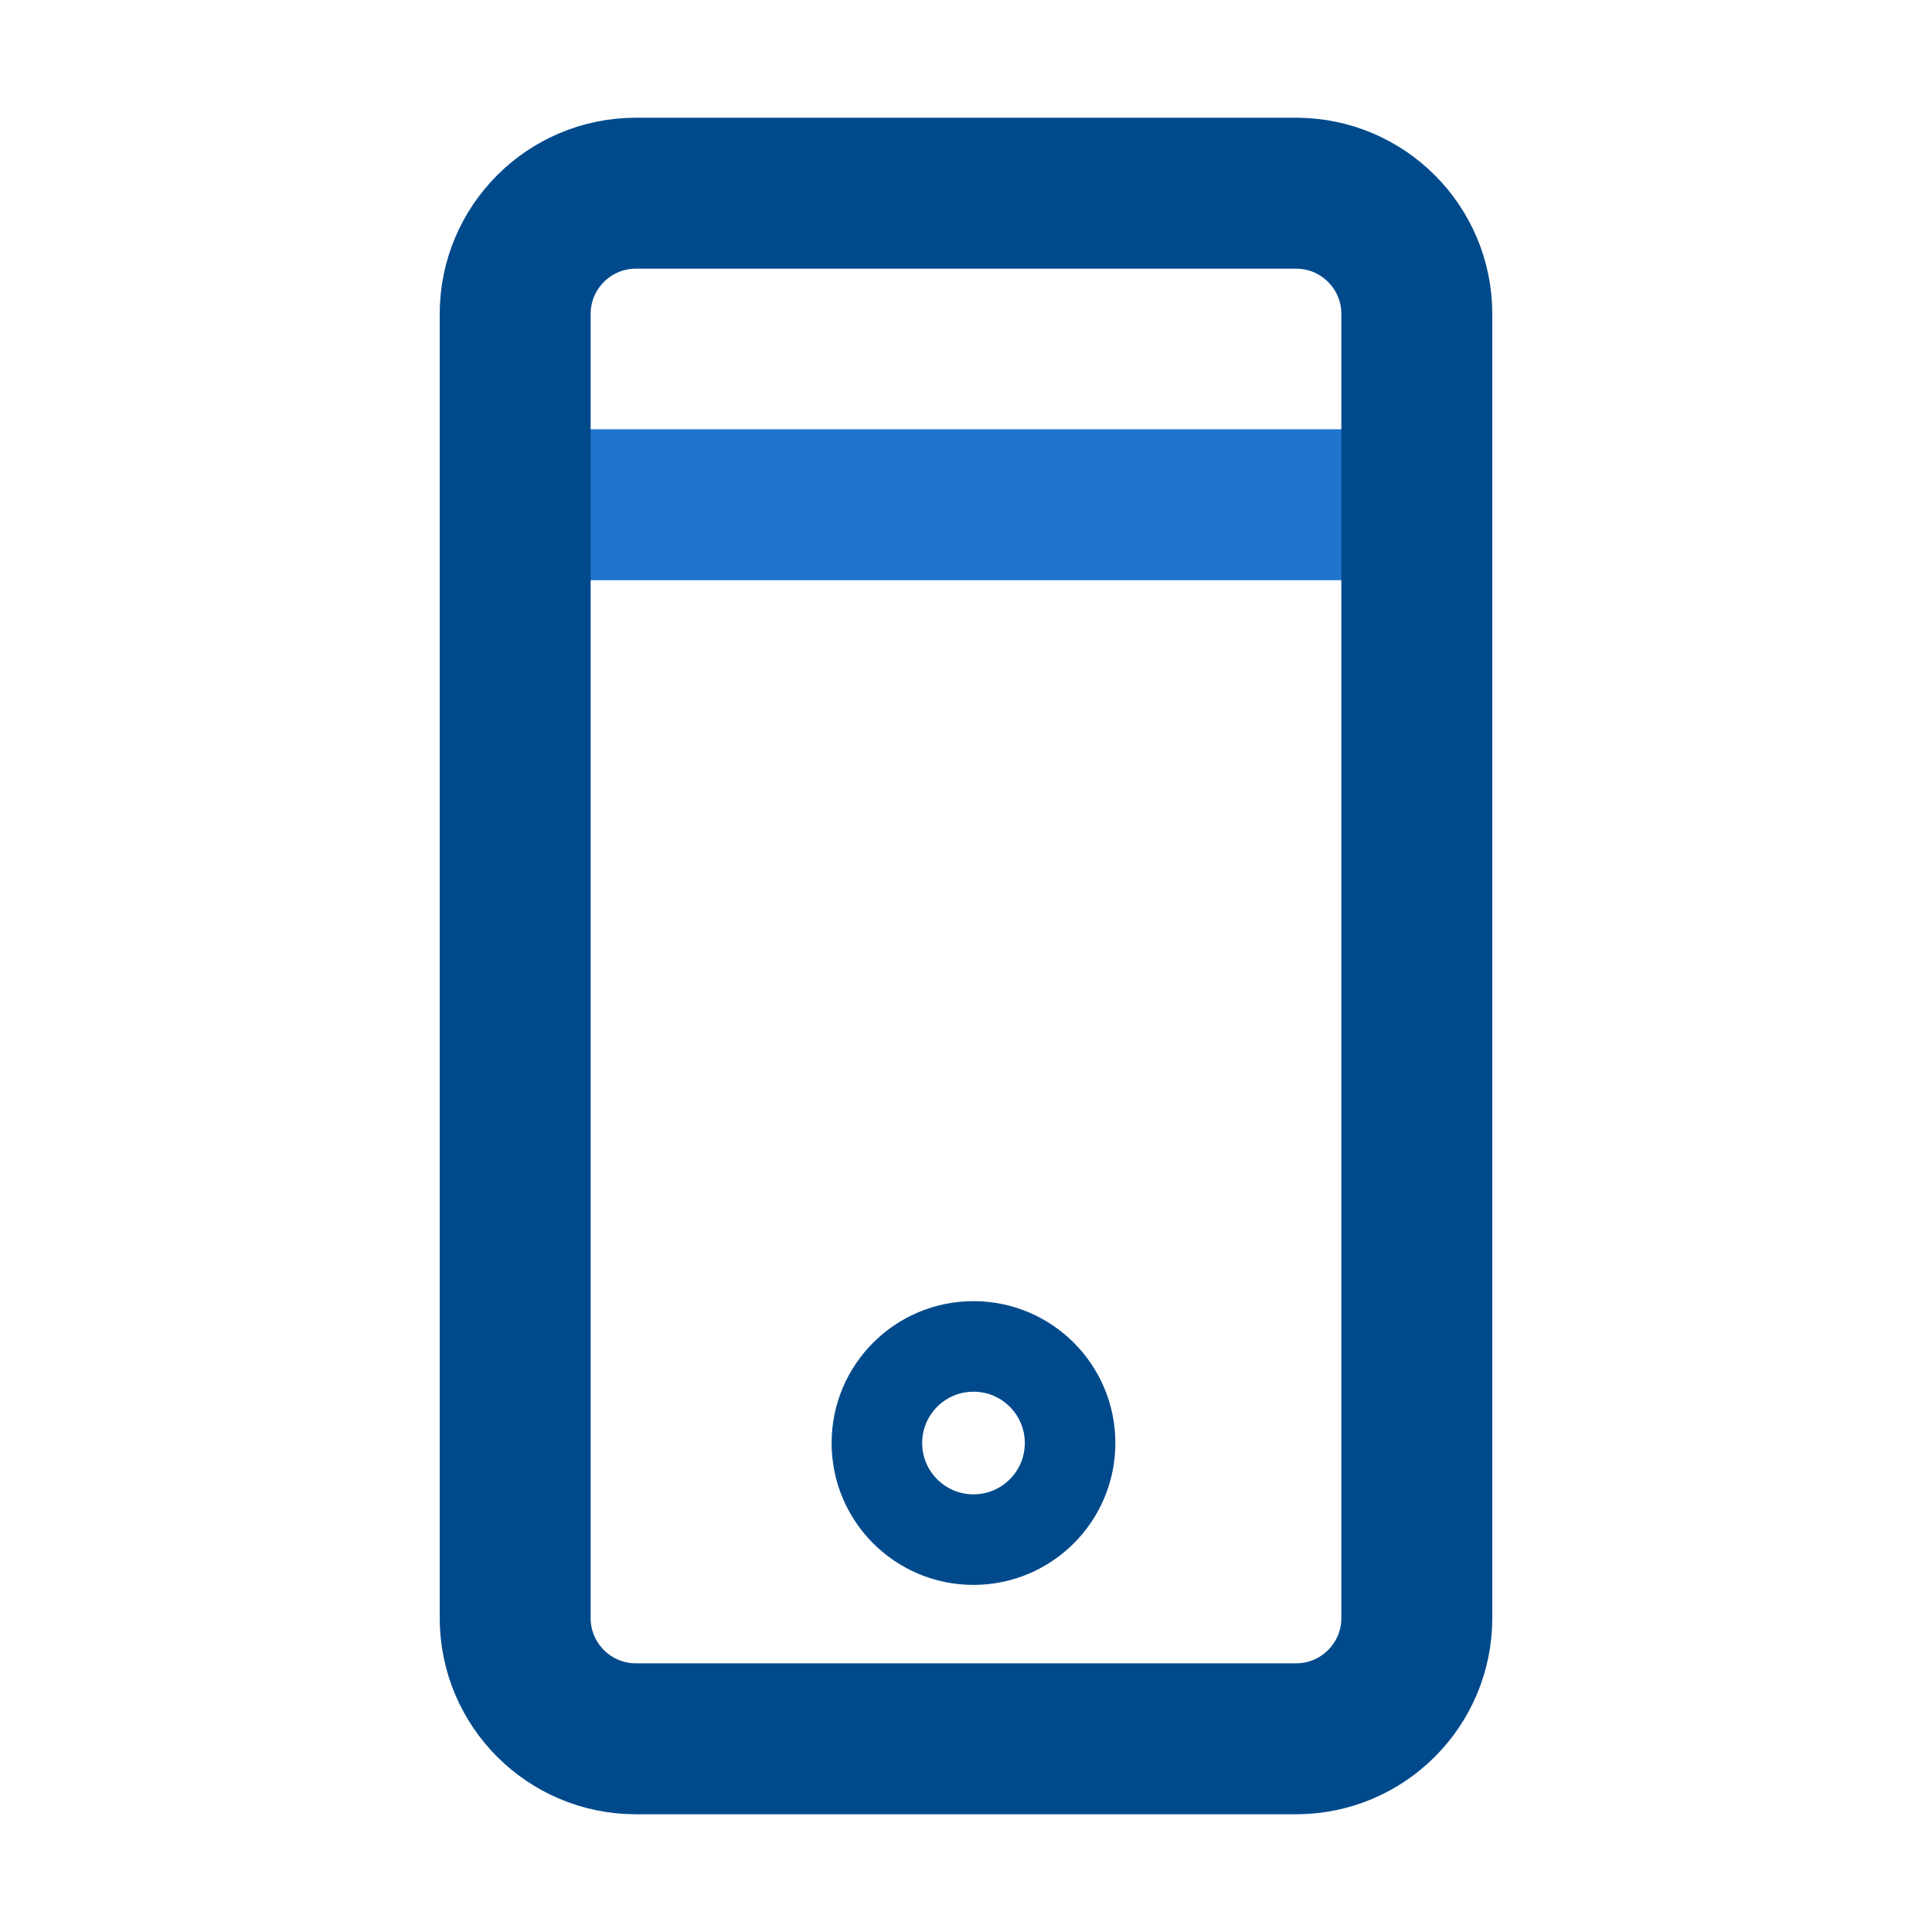
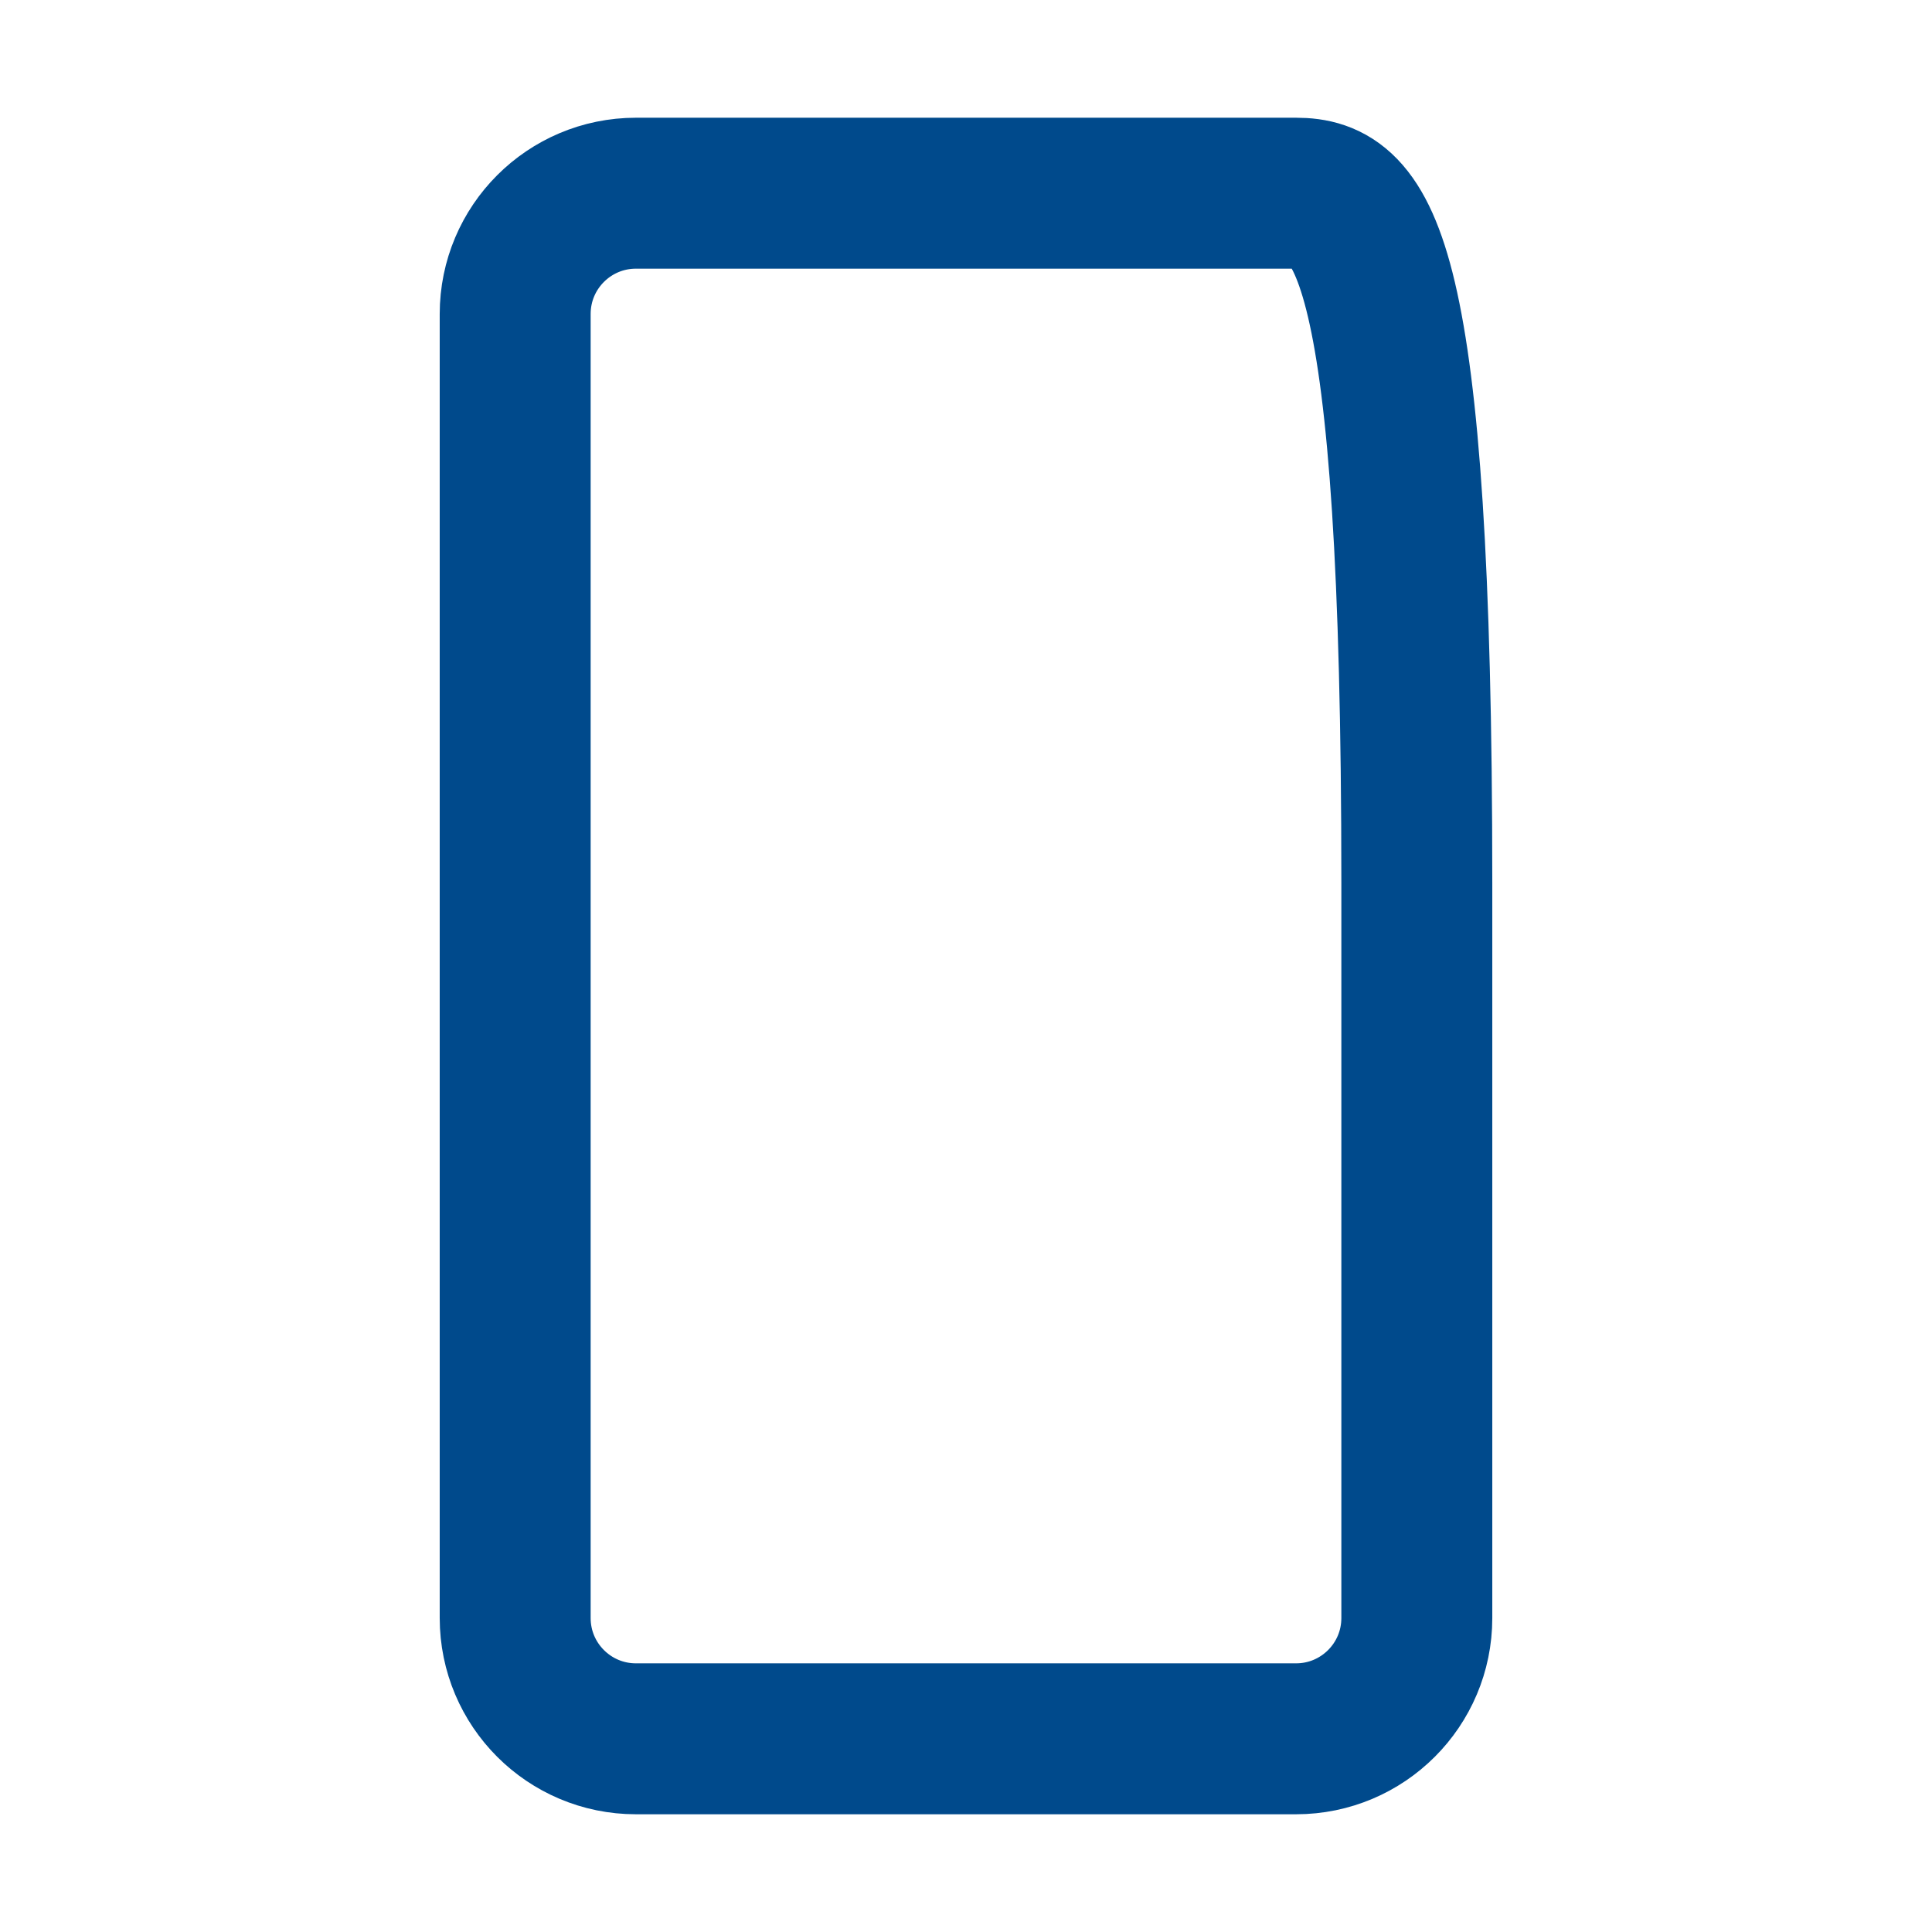
<svg xmlns="http://www.w3.org/2000/svg" width="32" height="32" viewBox="0 0 32 32" fill="none">
-   <circle cx="16.124" cy="23.901" r="1.6" stroke="#004A8C" stroke-width="1.5" />
-   <path d="M9.067 8.36H23.256" stroke="#1F74CE" stroke-width="2.5" />
-   <path d="M10.533 28.8H21.467C22.571 28.8 23.467 27.905 23.467 26.8V14.616V5.2C23.467 4.095 22.571 3.2 21.467 3.2L10.533 3.2C9.429 3.2 8.533 4.095 8.533 5.2L8.533 26.8C8.533 27.905 9.429 28.8 10.533 28.8Z" stroke="#004A8C" stroke-width="2.5" stroke-linecap="round" />
+   <path d="M10.533 28.8H21.467C22.571 28.8 23.467 27.905 23.467 26.8V14.616C23.467 4.095 22.571 3.2 21.467 3.2L10.533 3.2C9.429 3.2 8.533 4.095 8.533 5.2L8.533 26.8C8.533 27.905 9.429 28.8 10.533 28.8Z" stroke="#004A8C" stroke-width="2.5" stroke-linecap="round" />
</svg>